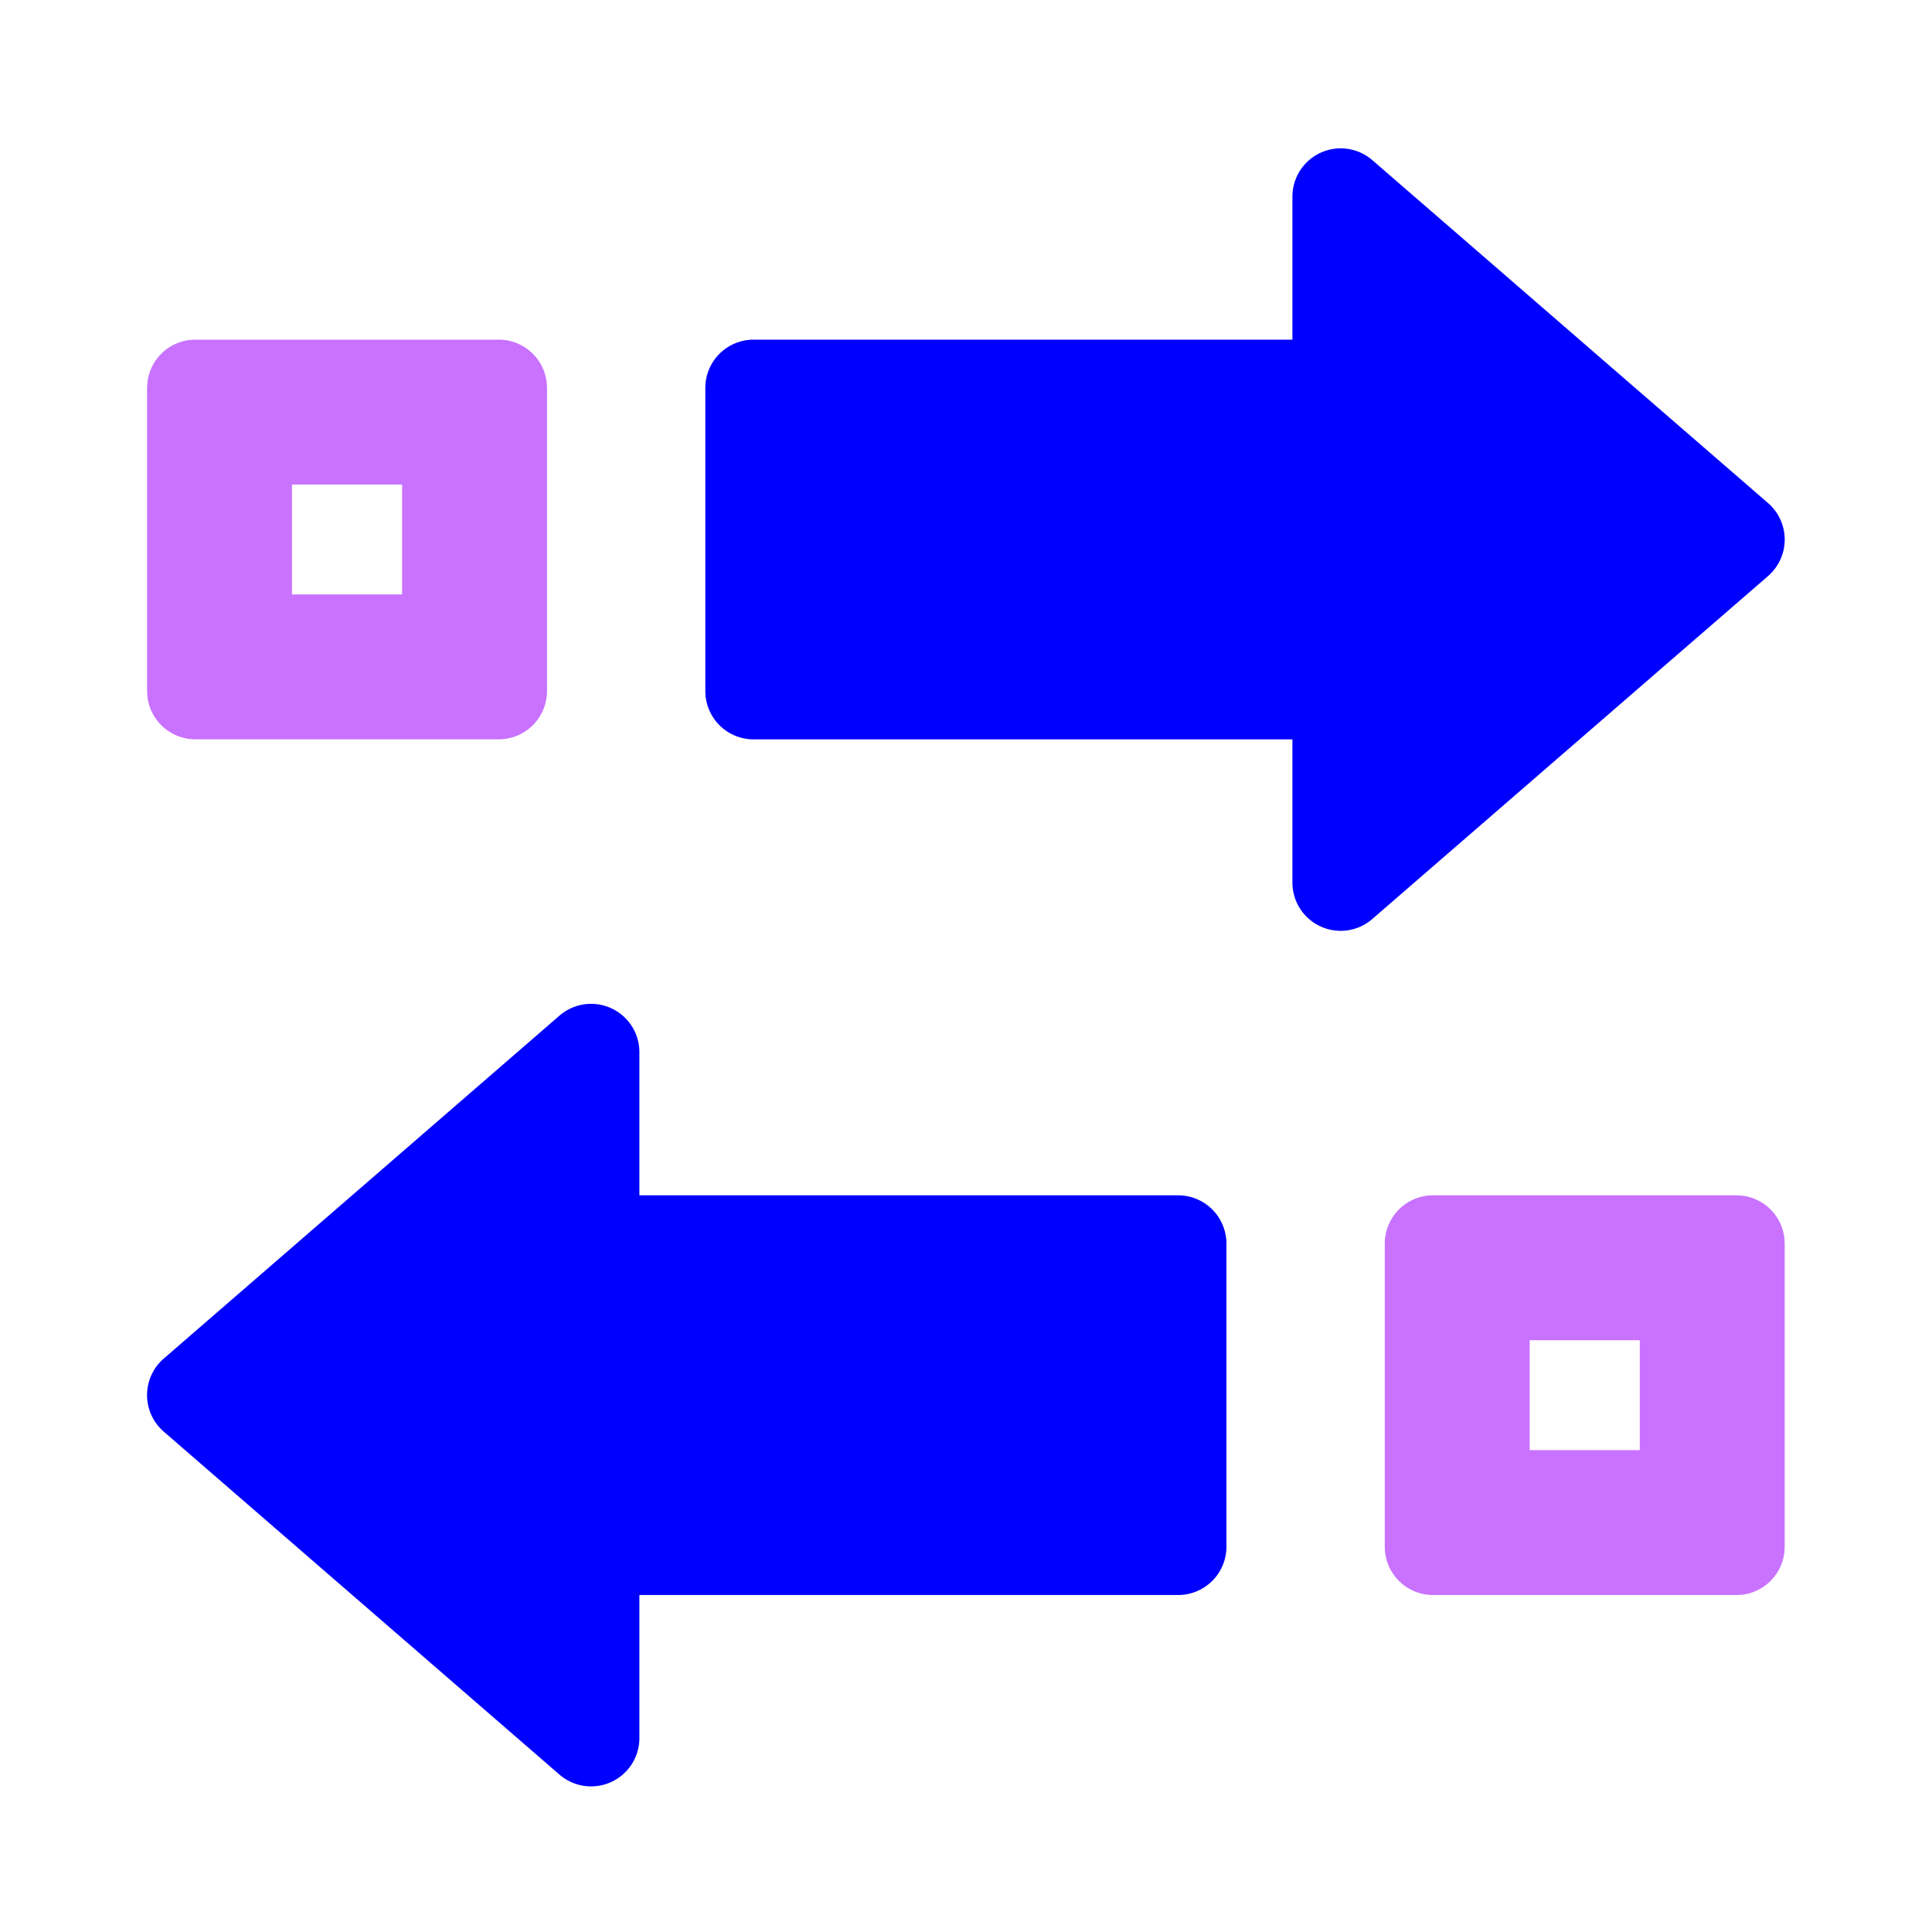
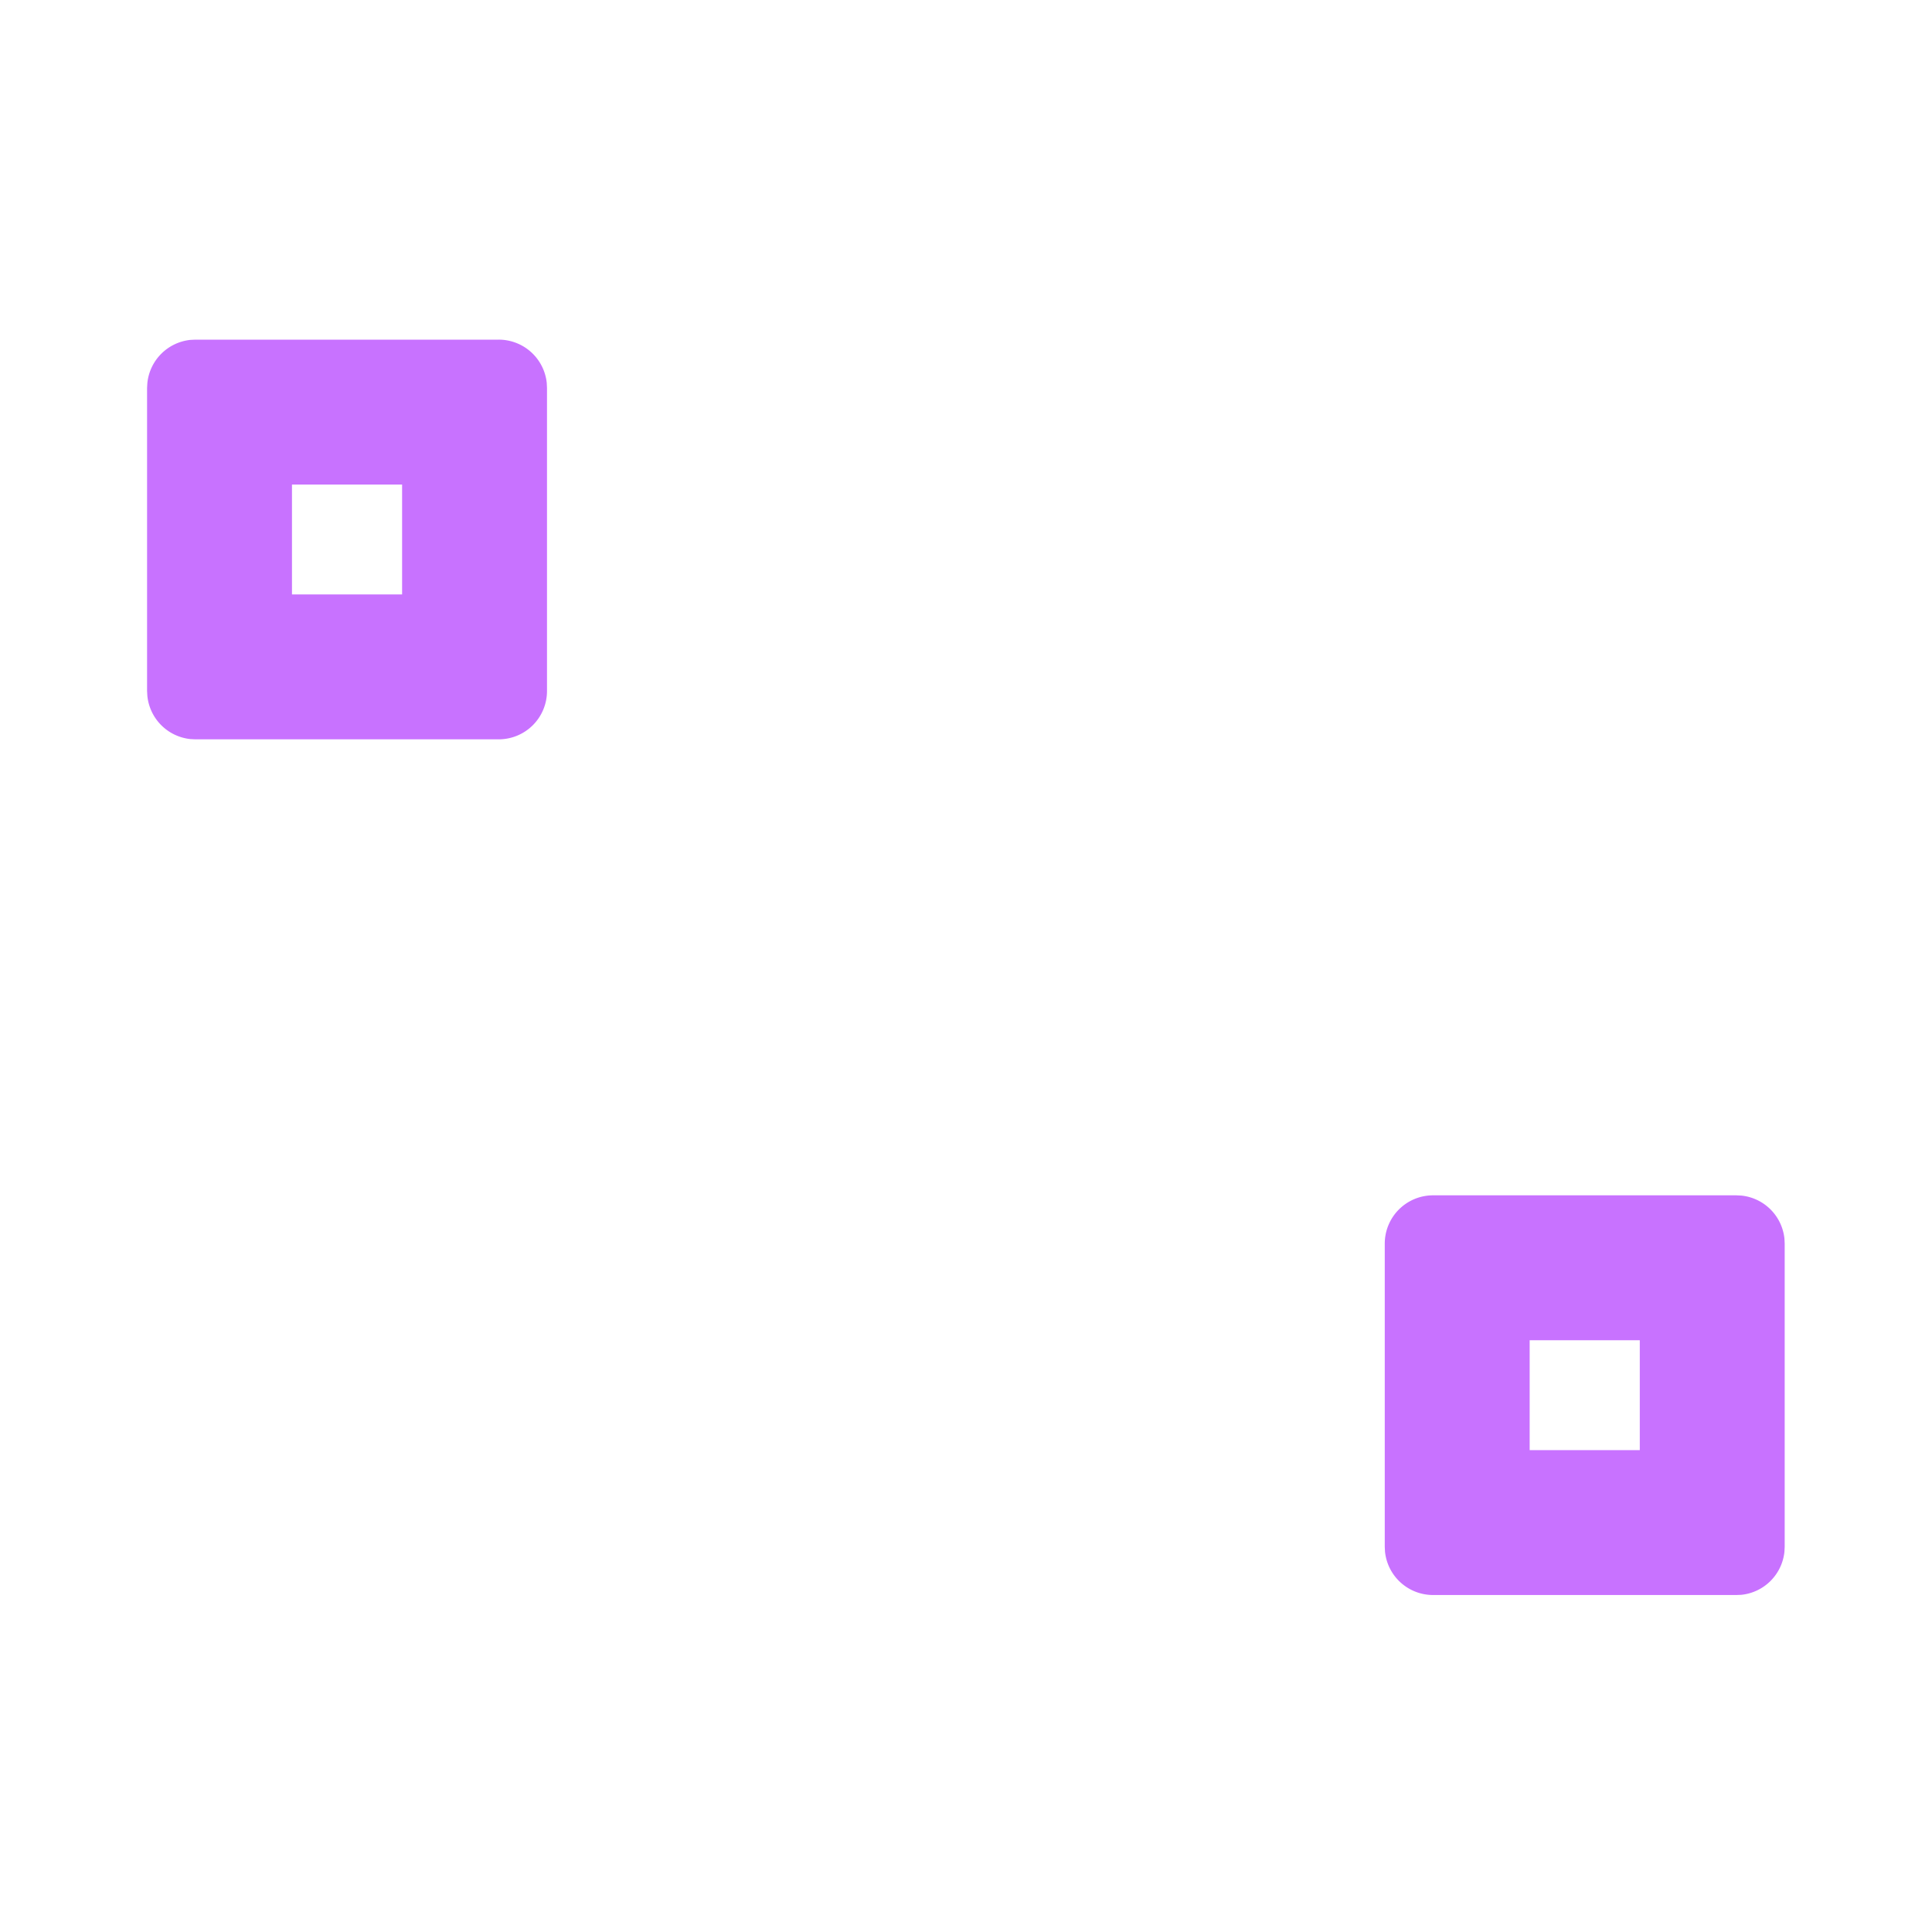
<svg xmlns="http://www.w3.org/2000/svg" fill="none" viewBox="0 0 40 40">
  <path fill="#C872FF" d="M33.95 30.023v-2.275h-2.28v2.275zm2-5.275.102.005a1 1 0 0 1 .893.892l.005.103v6.275l-.005.103a1 1 0 0 1-.893.893l-.102.004h-6.28a1 1 0 0 1-.995-.897l-.005-.103v-6.275a1 1 0 0 1 1-1zM6.045 10.032v2.275h2.28v-2.275zm-2 5.275-.102-.005a1 1 0 0 1-.892-.892l-.006-.103V8.032l.006-.103a1 1 0 0 1 .892-.892l.102-.005h6.28a1 1 0 0 1 .995.897l.005.103v6.275a1 1 0 0 1-1 1z" />
-   <path fill="#0000FF" d="M3.39 29.64a1 1 0 0 1 0-1.512l8.193-7.1a1 1 0 0 1 1.655.756v2.964h11.154a1 1 0 0 1 1 1v6.275a1 1 0 0 1-1 1H13.238v2.962a1 1 0 0 1-1.655.756zm33.215-19.225a1 1 0 0 1 0 1.512l-8.193 7.1a.999.999 0 0 1-1.654-.755v-2.964H15.603a1 1 0 0 1-1-1V8.032a1 1 0 0 1 1-1h11.155V4.071a1 1 0 0 1 1.654-.756z" />
</svg>